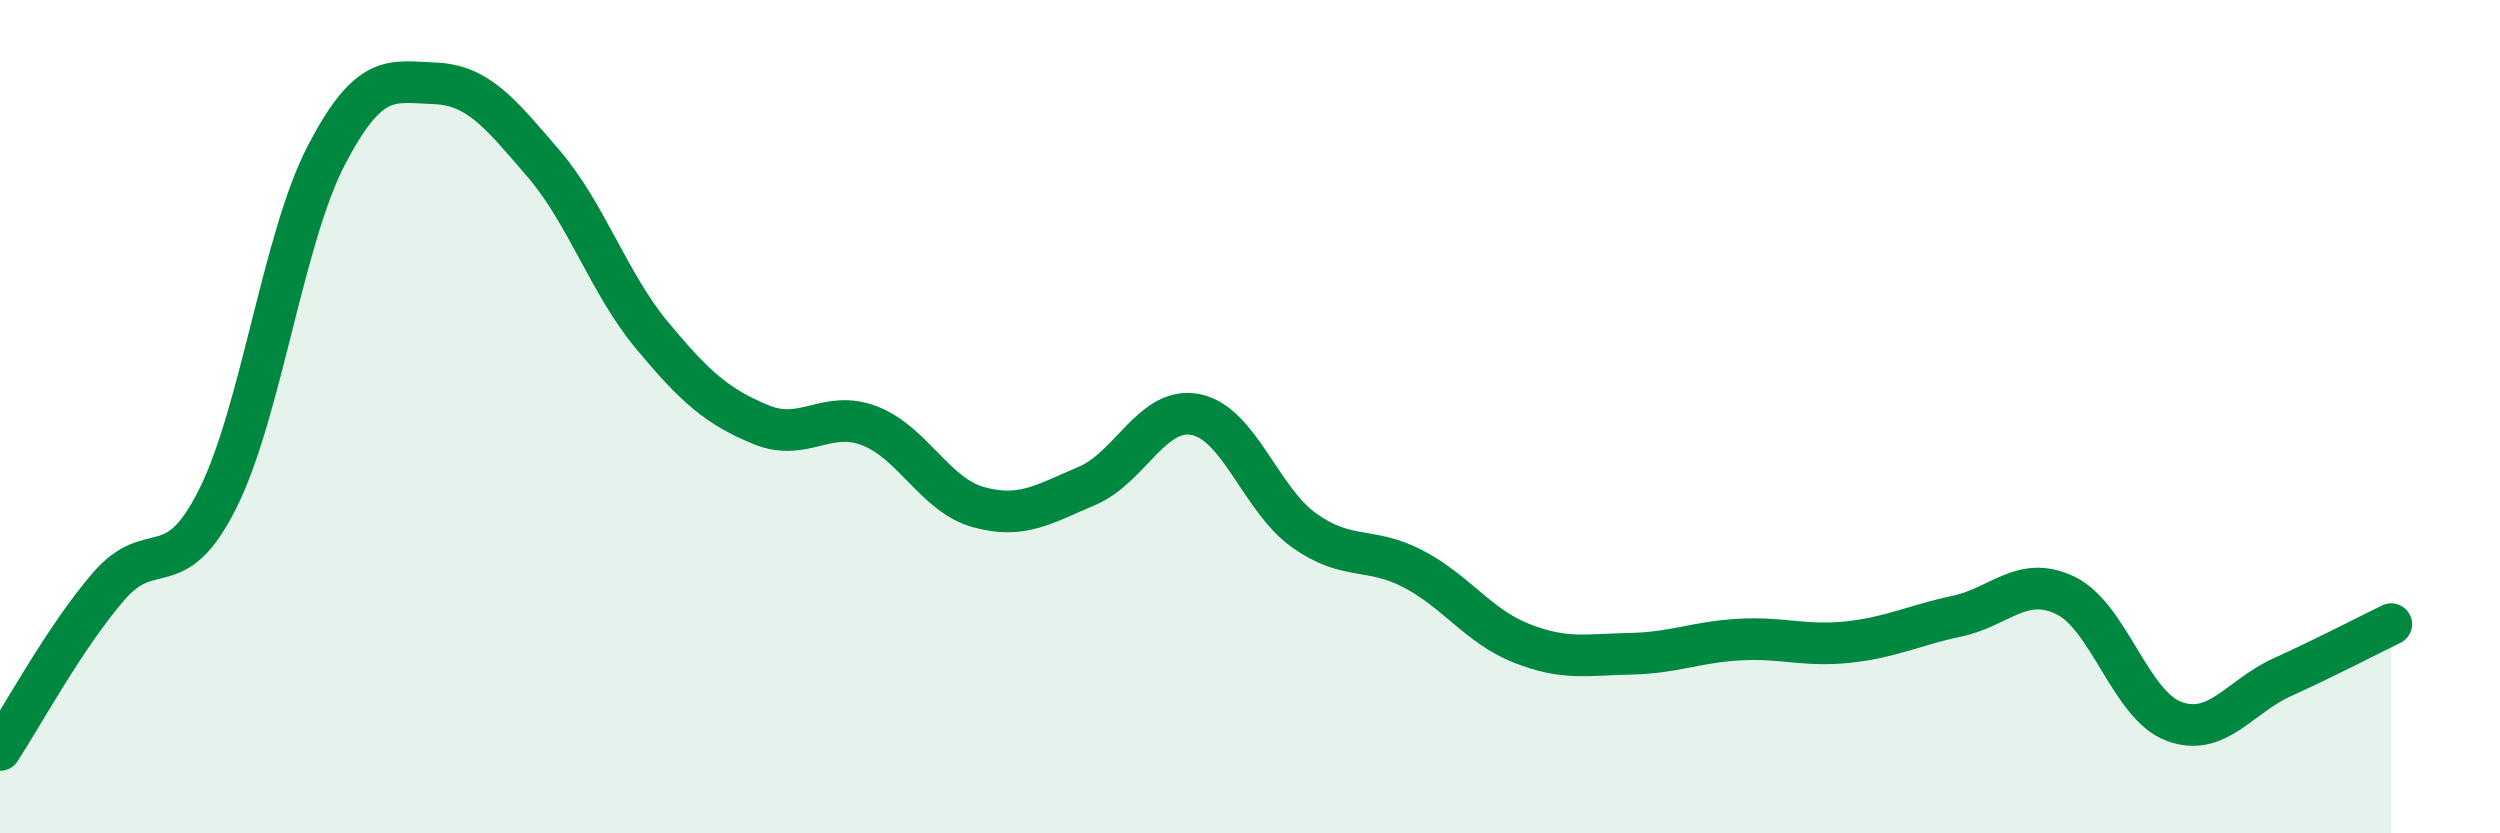
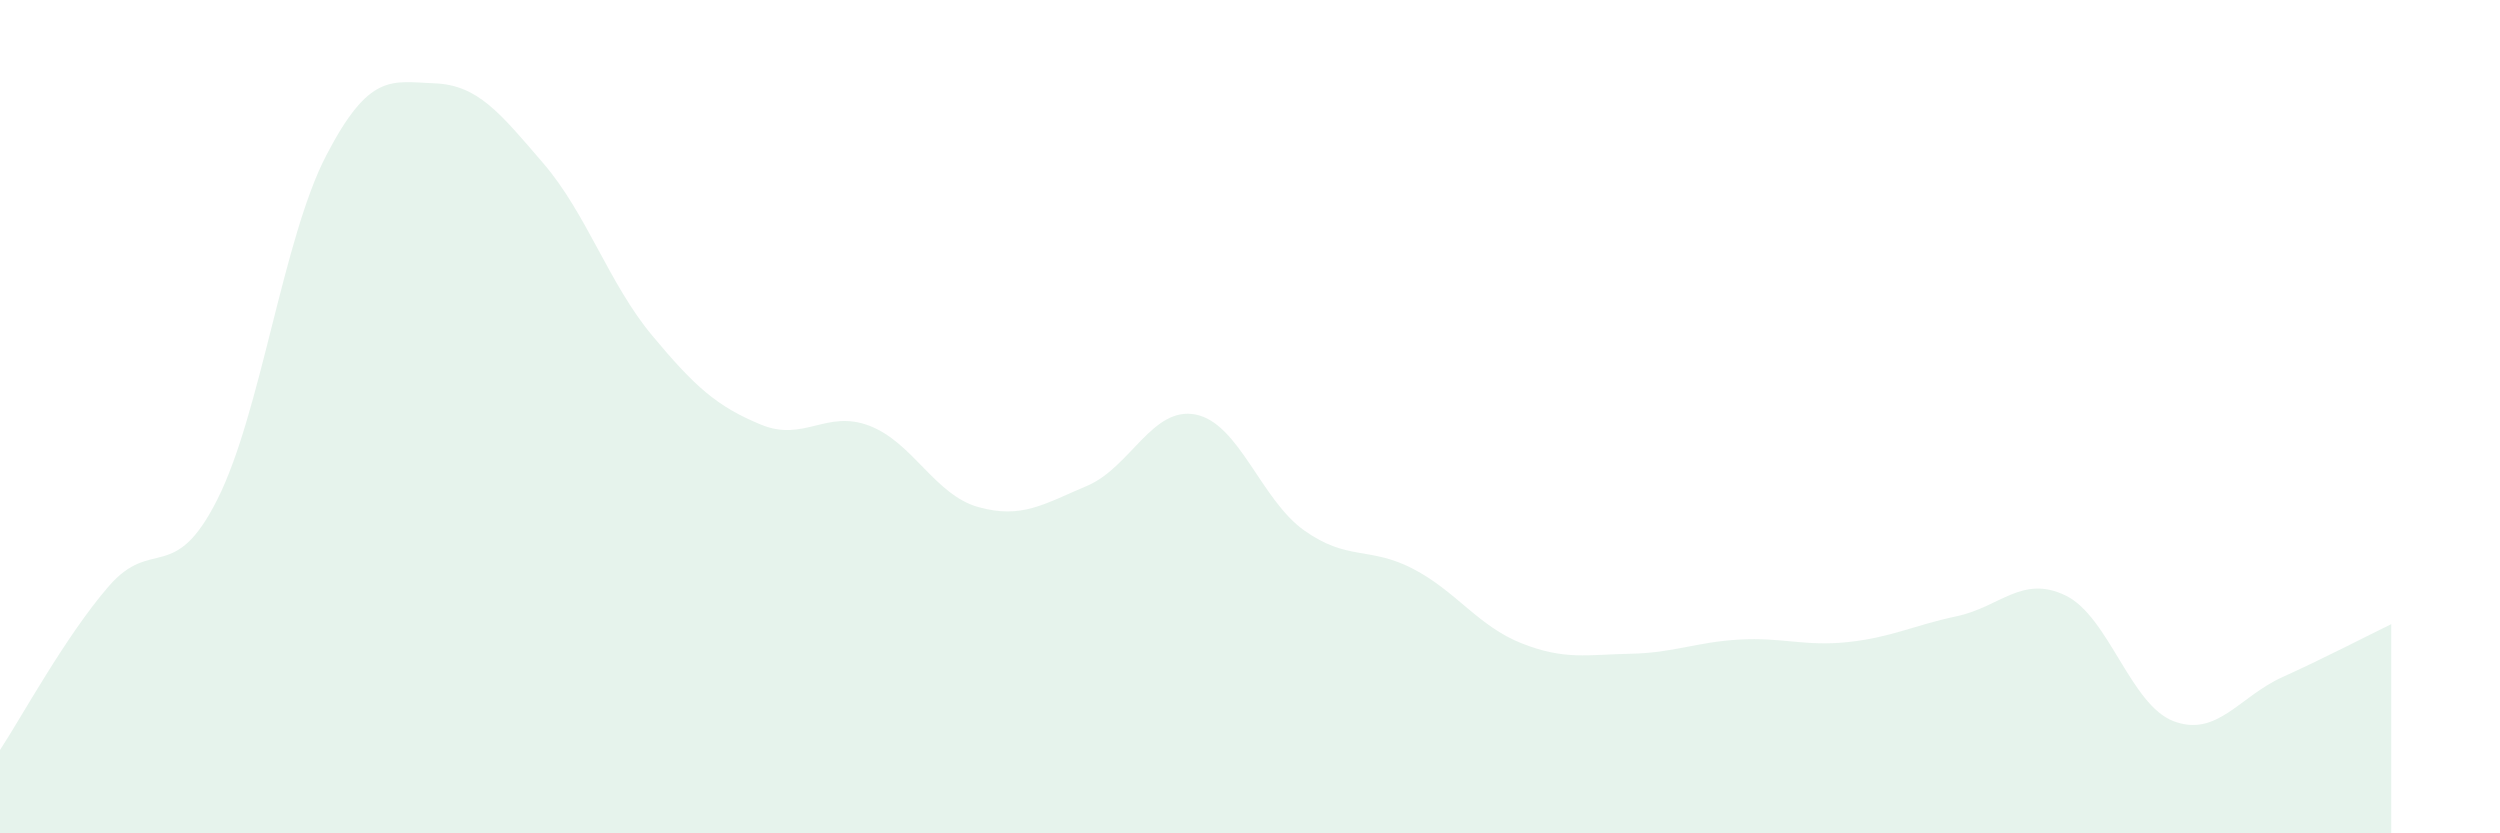
<svg xmlns="http://www.w3.org/2000/svg" width="60" height="20" viewBox="0 0 60 20">
  <path d="M 0,18 C 0.52,17.21 1.57,15.27 2.61,14.07 C 3.65,12.87 4.18,14.05 5.22,11.98 C 6.26,9.91 6.79,5.73 7.83,3.73 C 8.87,1.73 9.39,1.96 10.43,2 C 11.47,2.04 12,2.71 13.04,3.92 C 14.08,5.13 14.61,6.8 15.65,8.05 C 16.69,9.3 17.22,9.76 18.26,10.19 C 19.3,10.62 19.83,9.82 20.87,10.22 C 21.91,10.62 22.44,11.88 23.48,12.17 C 24.52,12.46 25.05,12.1 26.09,11.66 C 27.13,11.22 27.66,9.74 28.7,9.95 C 29.74,10.16 30.26,11.99 31.3,12.73 C 32.34,13.47 32.87,13.11 33.91,13.65 C 34.95,14.19 35.48,15.03 36.52,15.44 C 37.56,15.85 38.09,15.71 39.13,15.69 C 40.17,15.67 40.7,15.41 41.74,15.35 C 42.78,15.29 43.31,15.52 44.35,15.41 C 45.39,15.3 45.92,15.01 46.96,14.79 C 48,14.57 48.53,13.79 49.57,14.29 C 50.61,14.79 51.13,16.92 52.17,17.31 C 53.21,17.7 53.74,16.72 54.78,16.25 C 55.82,15.78 56.87,15.23 57.39,14.98L57.39 20L0 20Z" fill="#008740" opacity="0.1" stroke-linecap="round" stroke-linejoin="round" />
-   <path d="M 0,18 C 0.52,17.21 1.57,15.27 2.61,14.07 C 3.65,12.87 4.18,14.05 5.22,11.98 C 6.26,9.91 6.79,5.73 7.83,3.73 C 8.87,1.73 9.39,1.96 10.43,2 C 11.47,2.04 12,2.71 13.04,3.92 C 14.08,5.13 14.61,6.8 15.65,8.05 C 16.69,9.3 17.22,9.76 18.26,10.19 C 19.3,10.62 19.83,9.82 20.87,10.22 C 21.91,10.62 22.44,11.88 23.48,12.17 C 24.52,12.46 25.05,12.1 26.09,11.66 C 27.13,11.22 27.66,9.74 28.7,9.95 C 29.74,10.16 30.26,11.99 31.3,12.73 C 32.34,13.47 32.87,13.11 33.91,13.65 C 34.95,14.19 35.48,15.03 36.52,15.44 C 37.56,15.85 38.09,15.71 39.13,15.69 C 40.17,15.67 40.7,15.41 41.74,15.35 C 42.78,15.29 43.31,15.52 44.35,15.41 C 45.39,15.3 45.92,15.01 46.96,14.79 C 48,14.57 48.53,13.79 49.57,14.29 C 50.61,14.79 51.13,16.92 52.17,17.31 C 53.21,17.7 53.74,16.72 54.78,16.25 C 55.82,15.78 56.87,15.23 57.39,14.98" stroke="#008740" stroke-width="1" fill="none" stroke-linecap="round" stroke-linejoin="round" />
</svg>